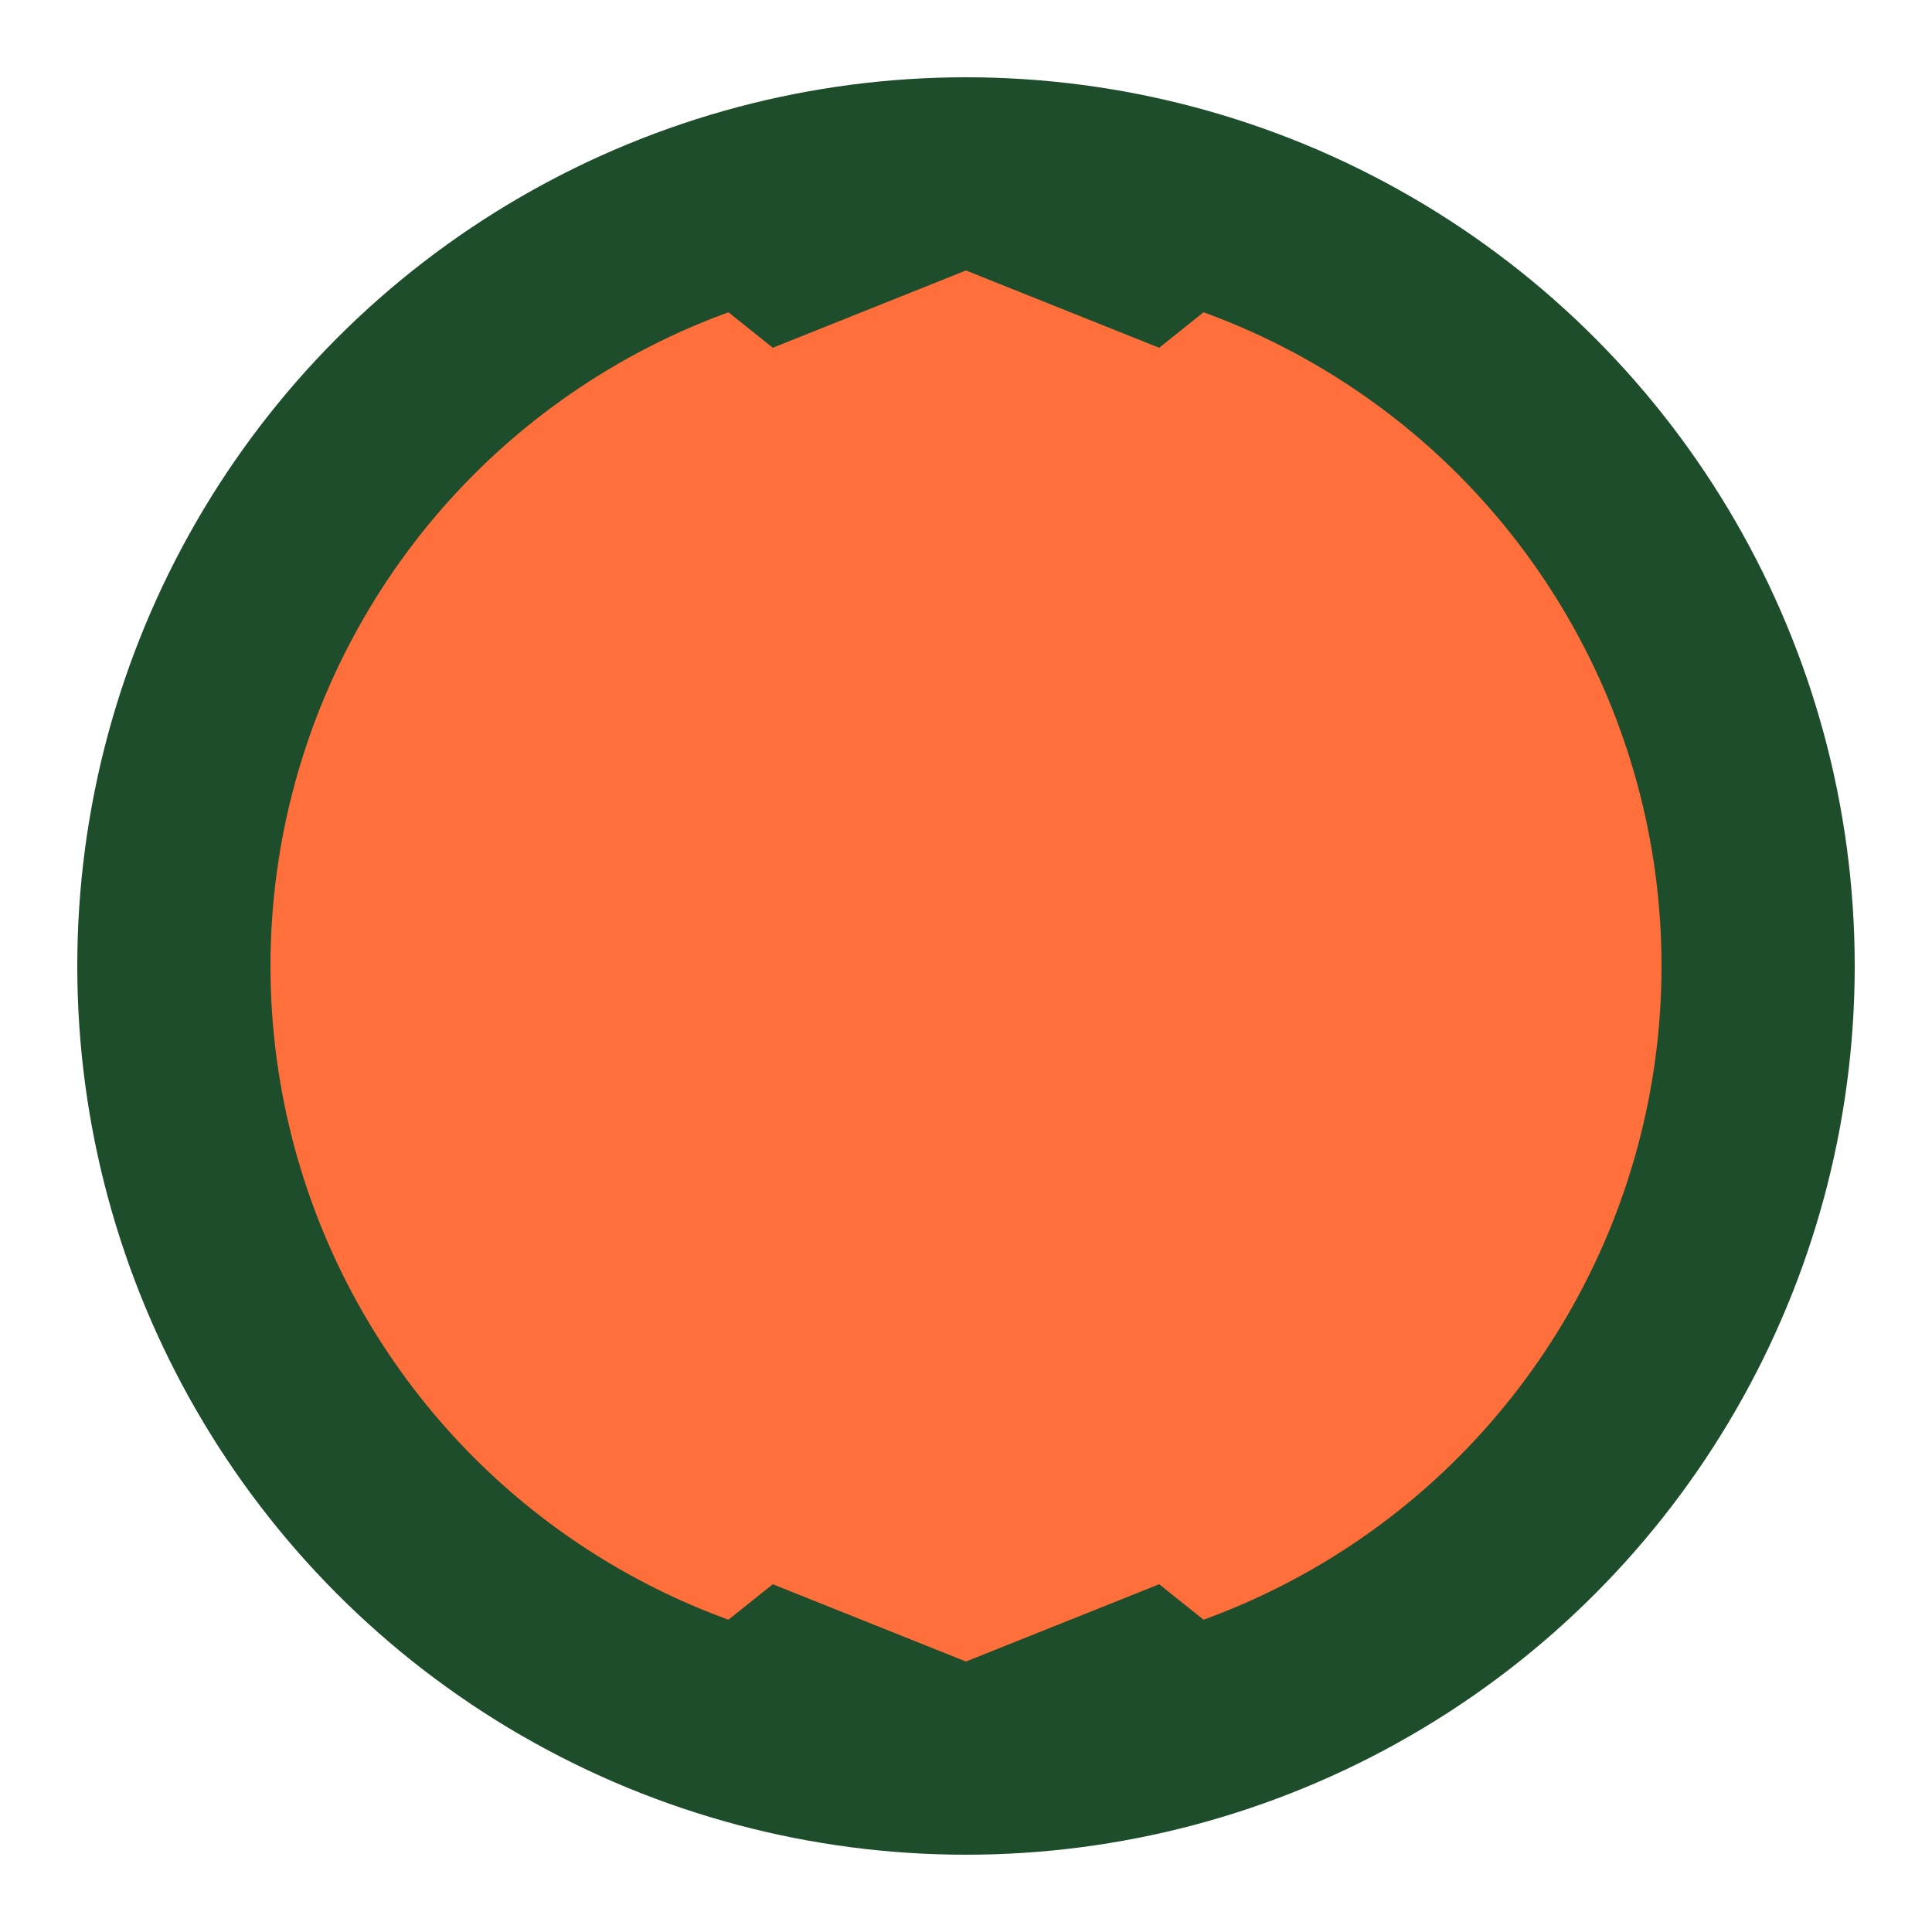
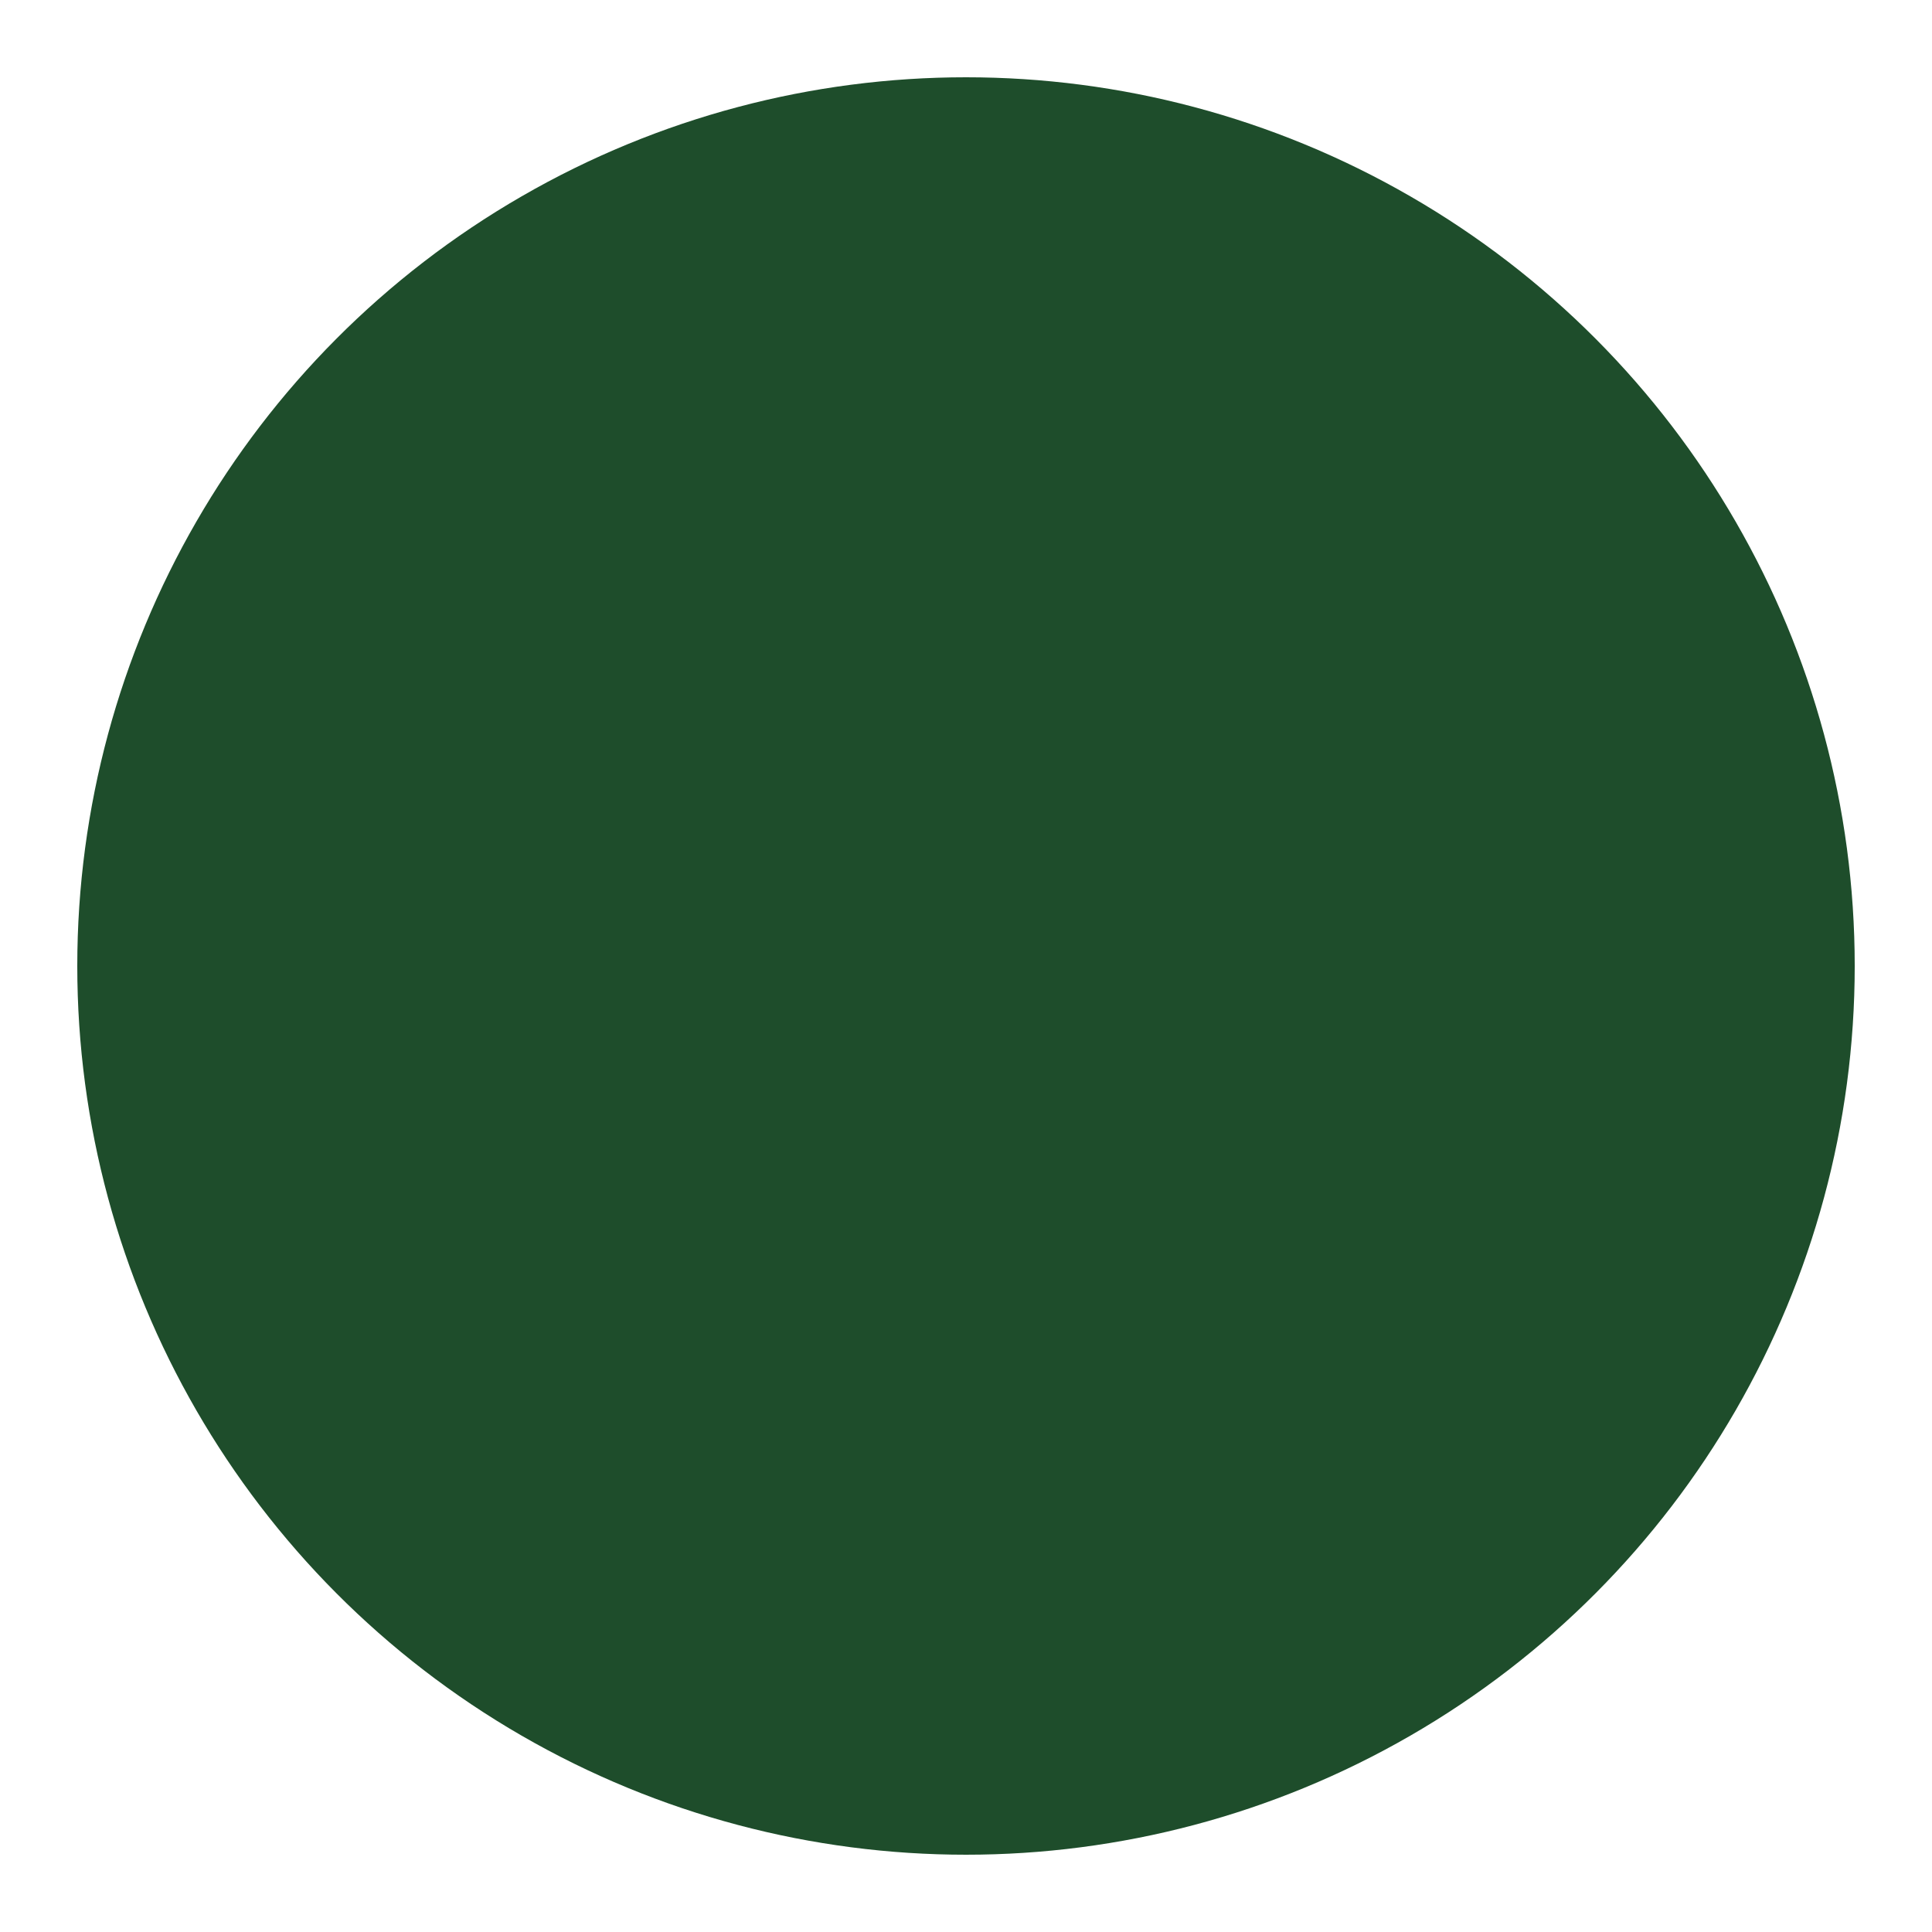
<svg xmlns="http://www.w3.org/2000/svg" viewBox="0 0 50 50">
  <circle cx="25" cy="25" r="23" fill="#1E4D2B" />
-   <circle cx="25" cy="25" r="18" fill="#FF6F3C" />
-   <path d="M25 7 L28 3 L35 5 L30 9 Z" fill="#1E4D2B" />
-   <path d="M25 7 L22 3 L15 5 L20 9 Z" fill="#1E4D2B" />
  <path d="M25 43 L28 47 L35 45 L30 41 Z" fill="#1E4D2B" />
-   <path d="M25 43 L22 47 L15 45 L20 41 Z" fill="#1E4D2B" />
</svg>